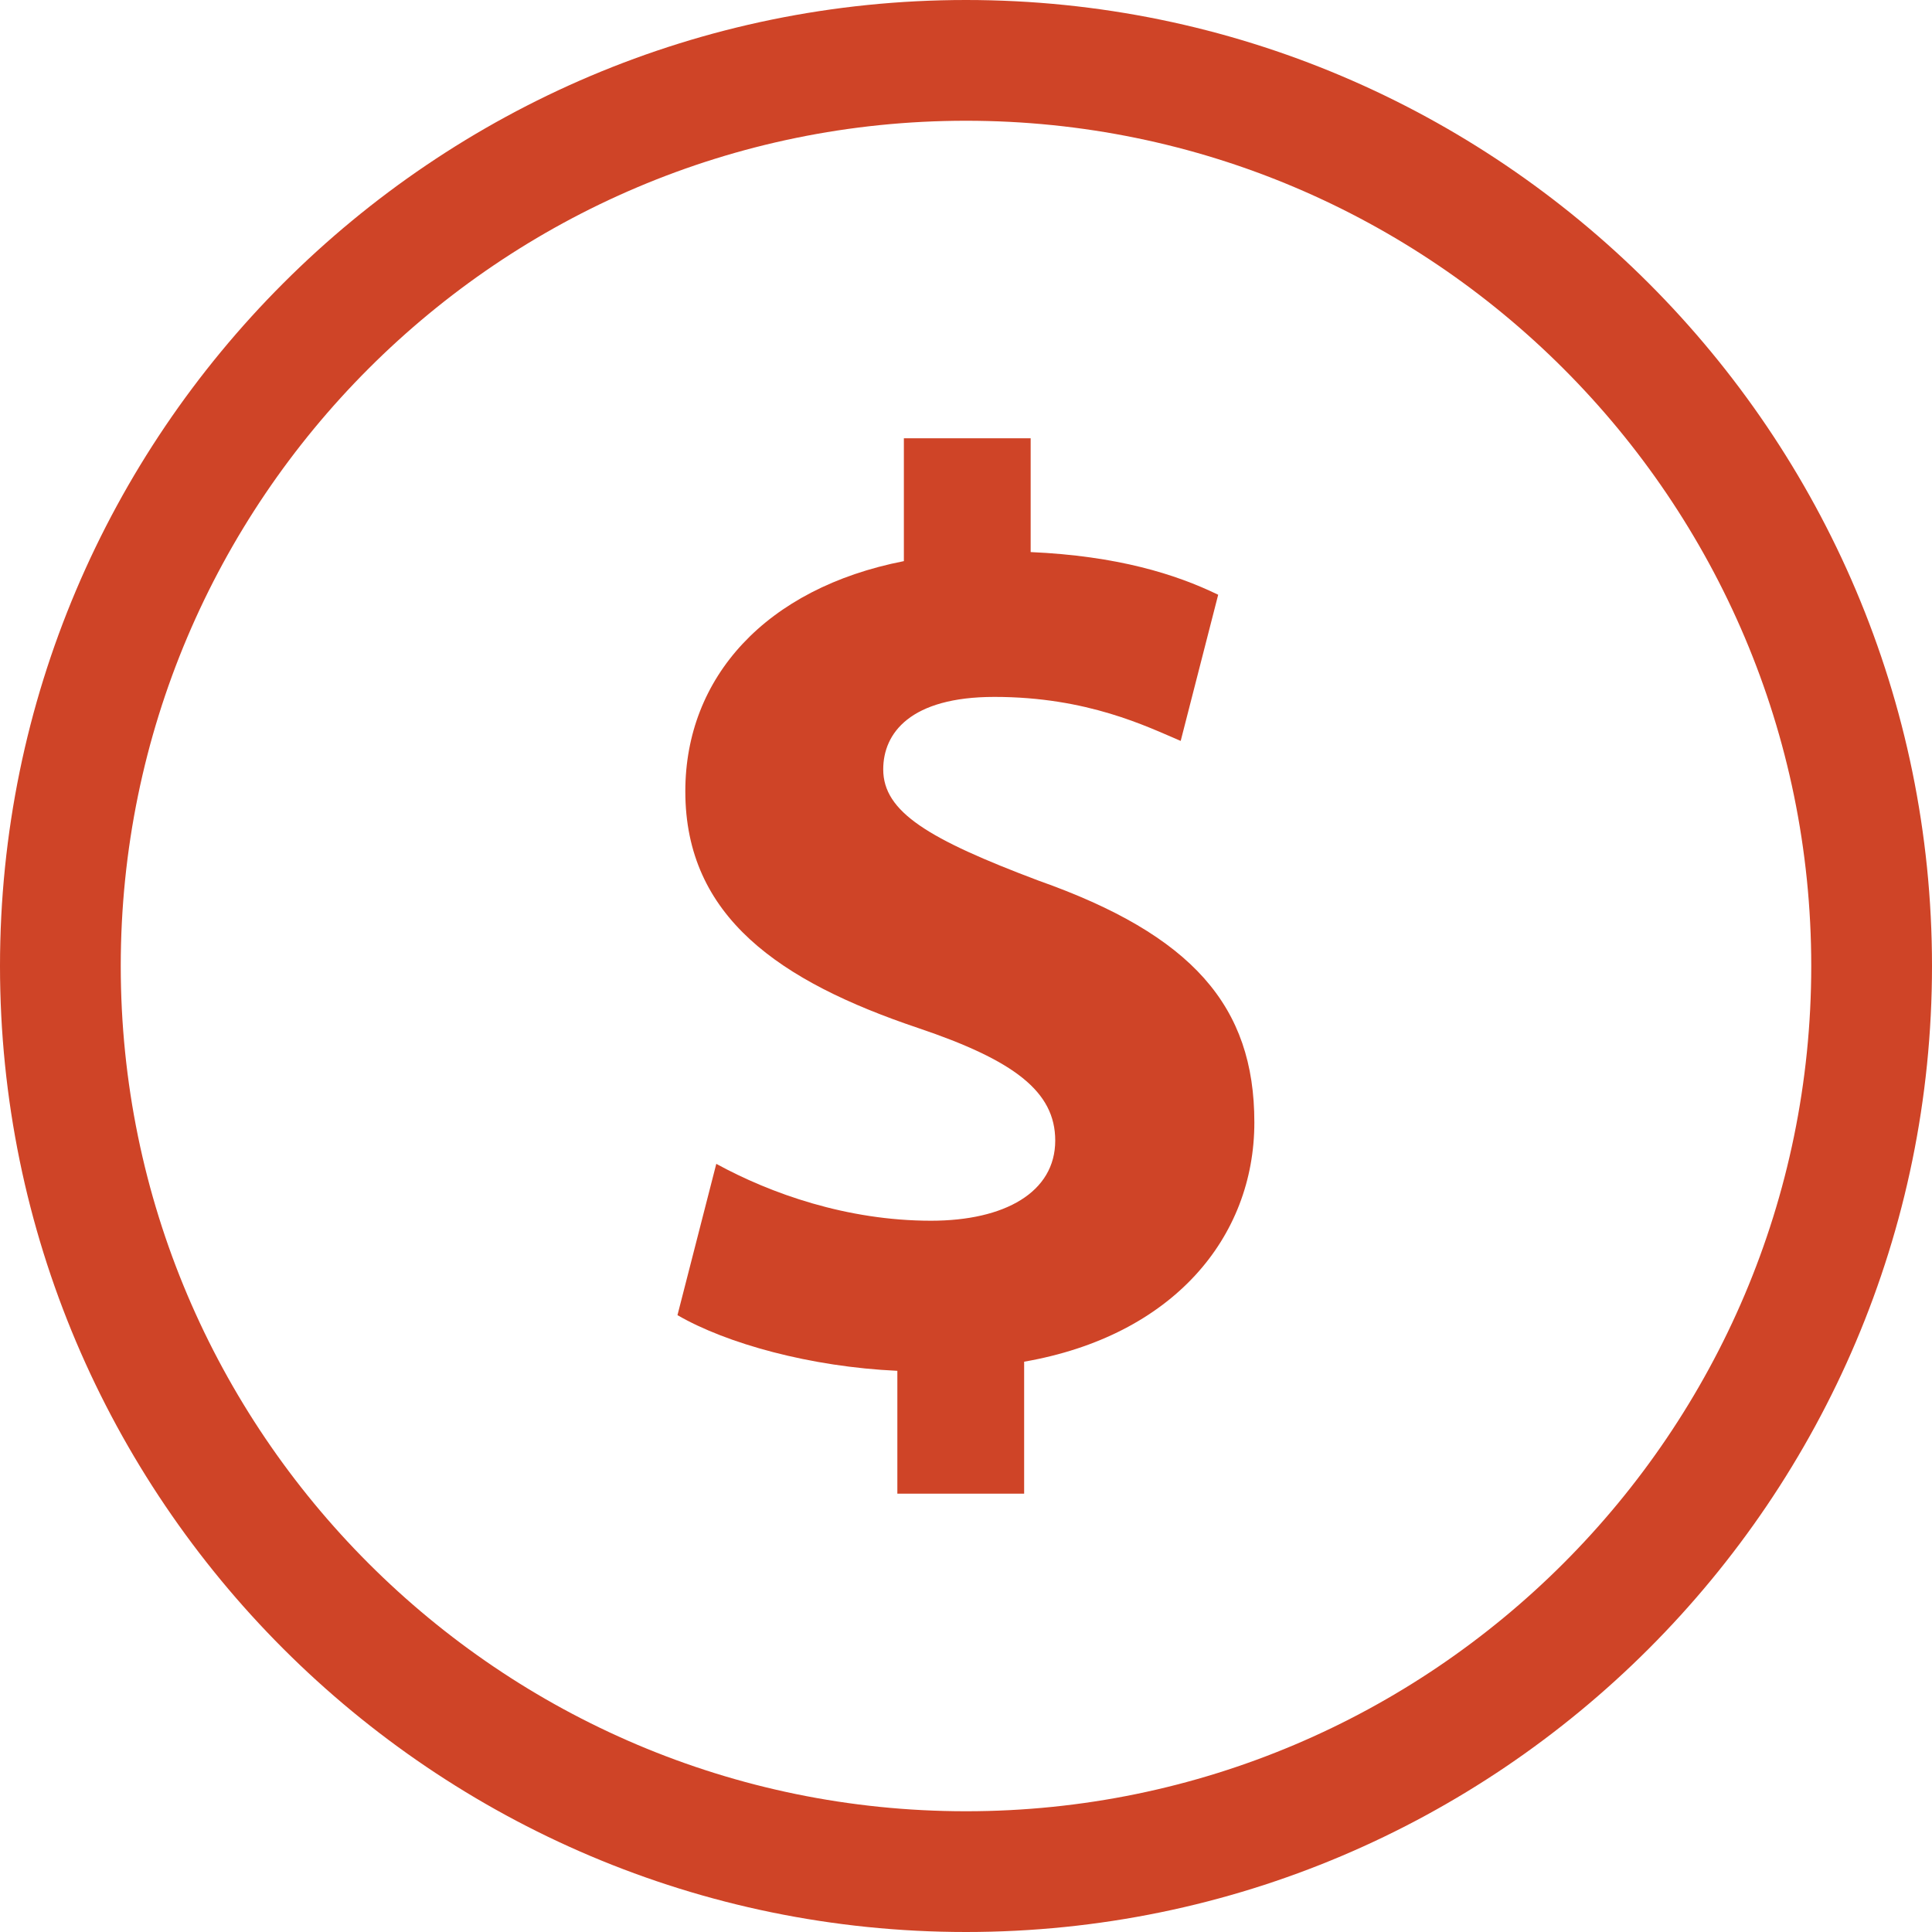
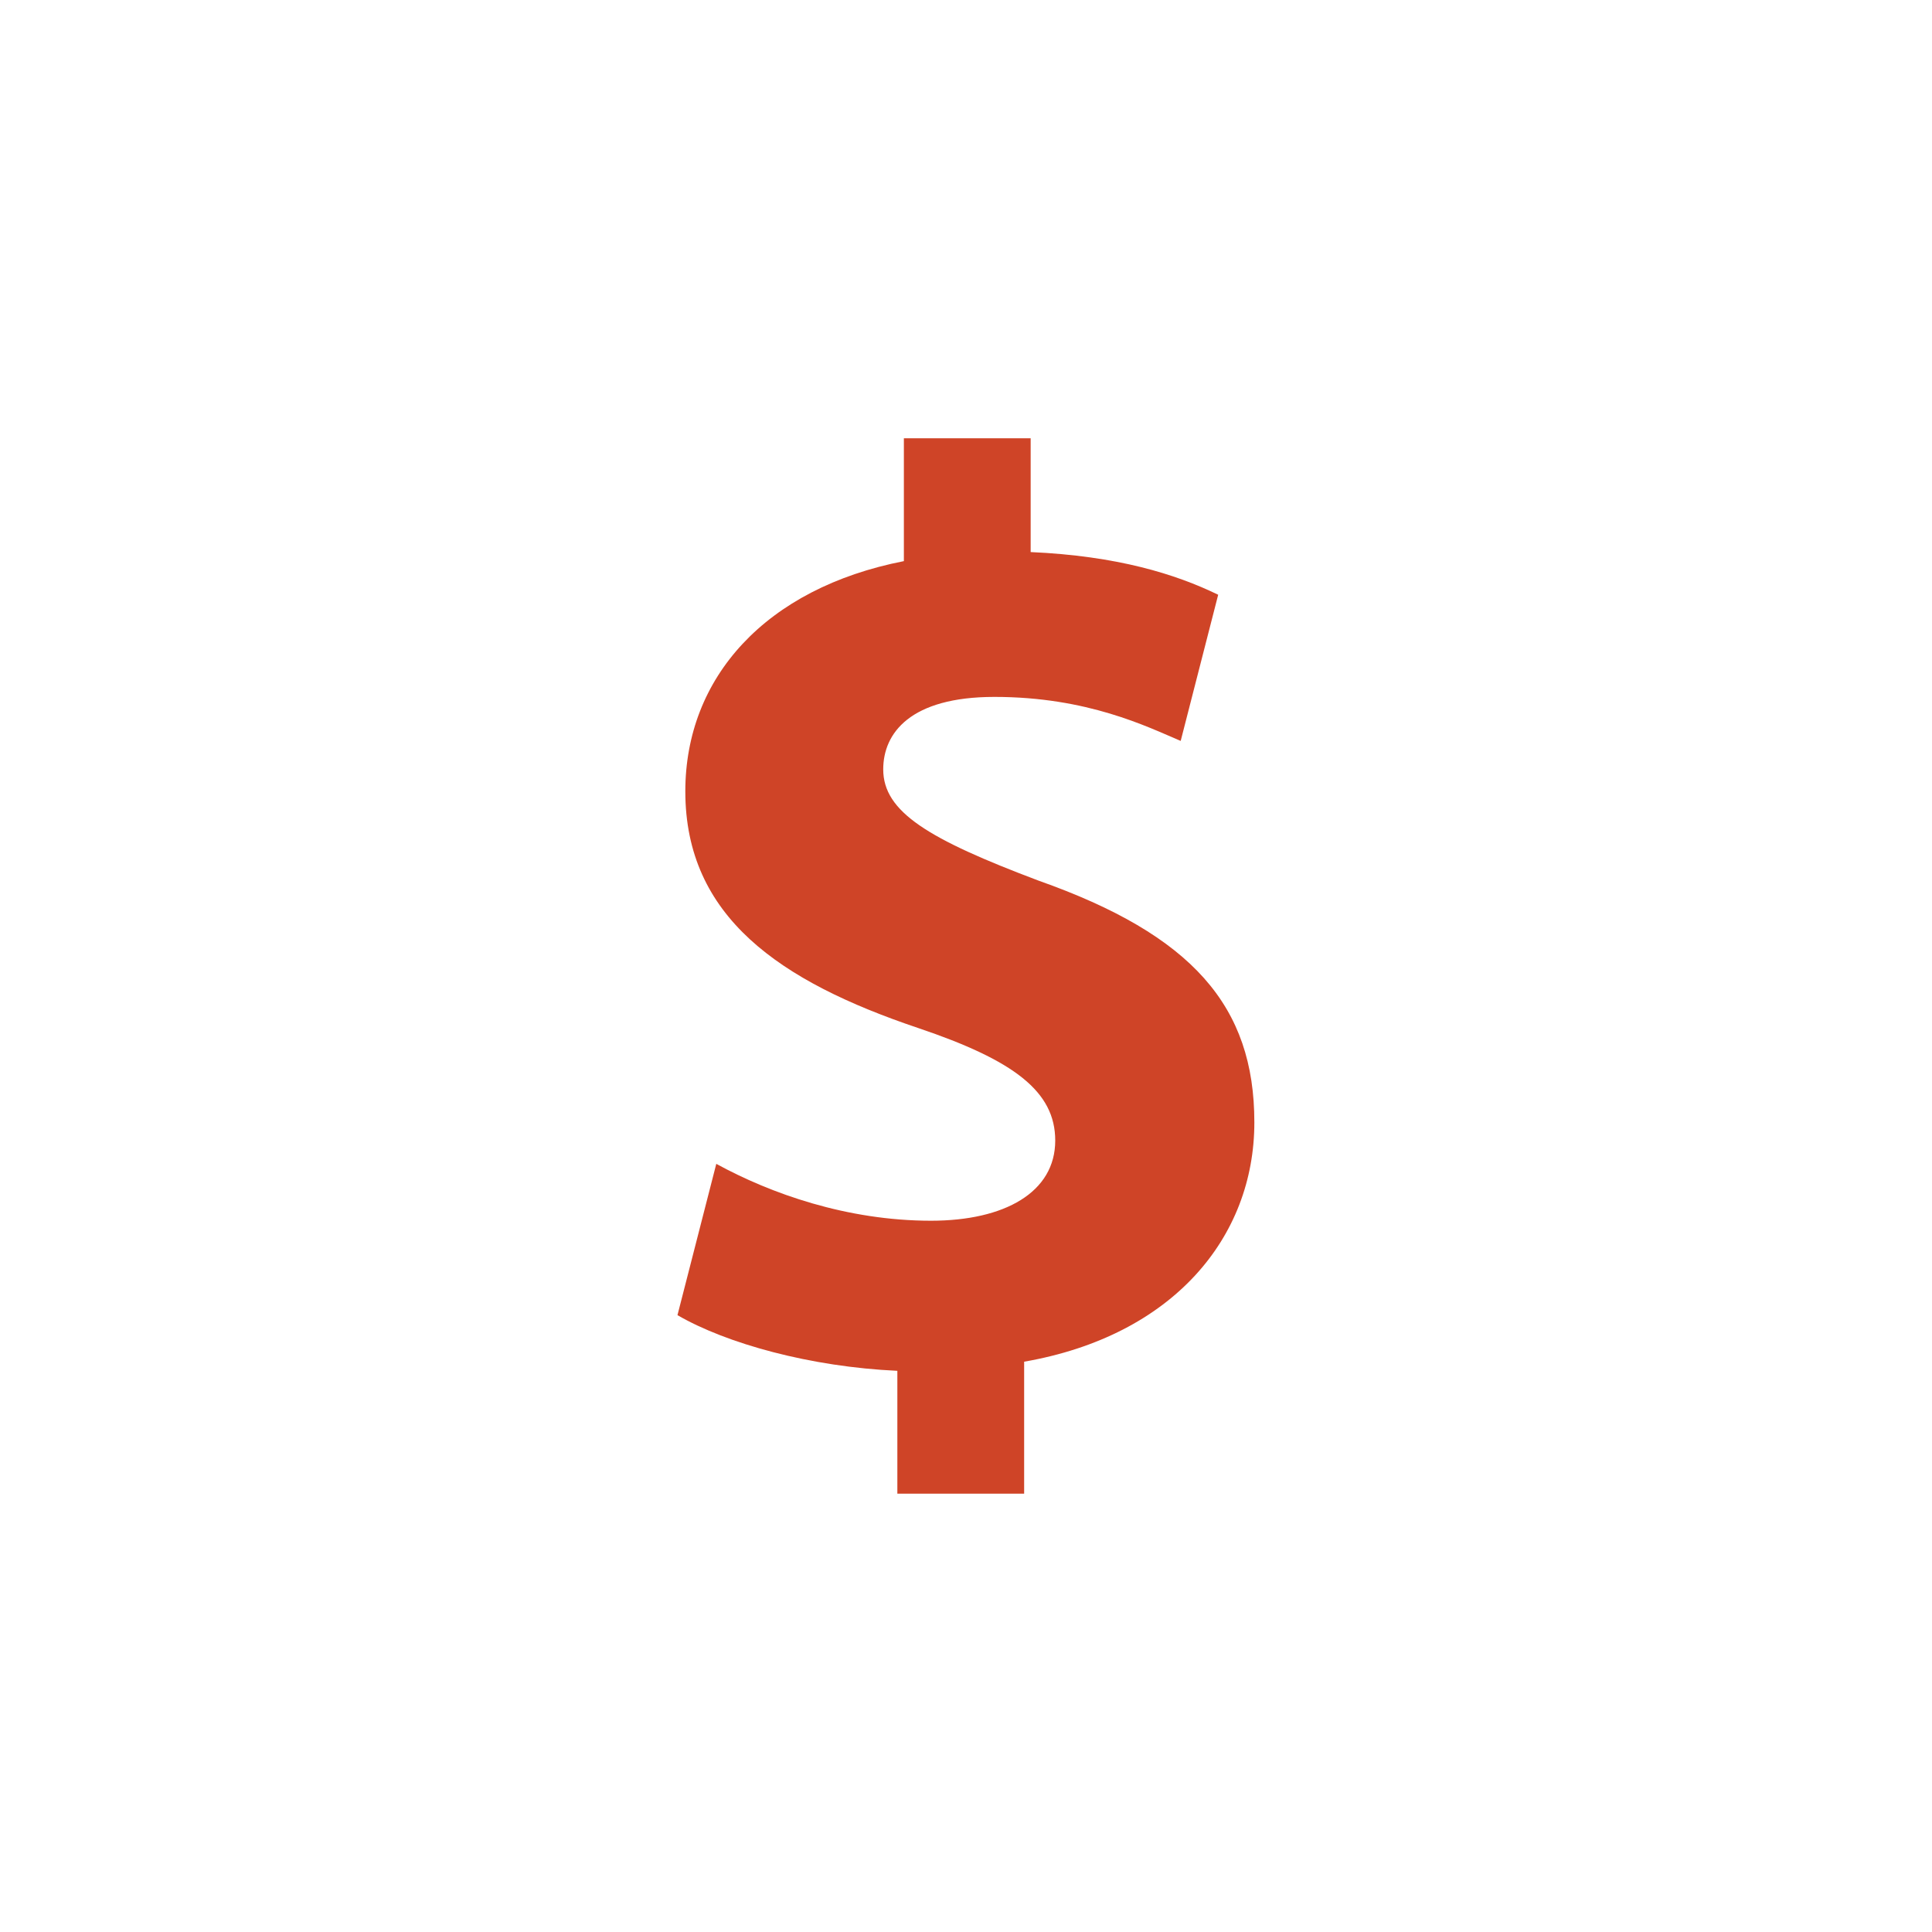
<svg xmlns="http://www.w3.org/2000/svg" height="100px" width="100px" fill="#cf4427" version="1.1" x="0px" y="0px" viewBox="0 0 32 32" enable-background="new 0 0 32 32" xml:space="preserve">
  <g display="none">
    <rect x="-98.362" y="-129.964" display="inline" fill="#cf4427" width="430.246" height="214.987" />
  </g>
  <g display="none">
-     <circle display="inline" fill="#cf4427" stroke="#cf4427" stroke-width="2" stroke-miterlimit="10" cx="16" cy="16" r="15" />
    <g display="inline">
-       <line fill="#cf4427" stroke="#cf4427" stroke-width="2" stroke-miterlimit="10" x1="9.99" y1="22.01" x2="22.01" y2="9.99" />
      <line fill="#cf4427" stroke="#cf4427" stroke-width="2" stroke-miterlimit="10" x1="22.01" y1="22.01" x2="9.99" y2="9.99" />
    </g>
  </g>
  <g>
-     <path d="M16,0C7.177,0,0,7.178,0,16s7.178,16,16,16s16-7.178,16-16S24.822,0,16,0z M16,30C8.28,30,2,23.72,2,16S8.28,2,16,2   s14,6.28,14,14S23.719,30,16,30z" />
    <path d="M17.199,14.585c-1.82-0.686-2.57-1.136-2.57-1.842c0-0.601,0.449-1.2,1.842-1.2c1.543,0,2.528,0.493,3.085,0.729   l0.621-2.421c-0.706-0.343-1.671-0.643-3.106-0.707V7.259h-2.1v2.035c-2.291,0.449-3.62,1.928-3.62,3.813   c0,2.077,1.563,3.148,3.856,3.92c1.586,0.535,2.271,1.05,2.271,1.864c0,0.856-0.836,1.328-2.057,1.328   c-1.393,0-2.657-0.45-3.557-0.942l-0.643,2.506c0.813,0.472,2.206,0.857,3.642,0.922v2.035h2.1v-2.186   c2.464-0.429,3.813-2.057,3.813-3.963C20.777,16.664,19.749,15.486,17.199,14.585z" />
  </g>
</svg>